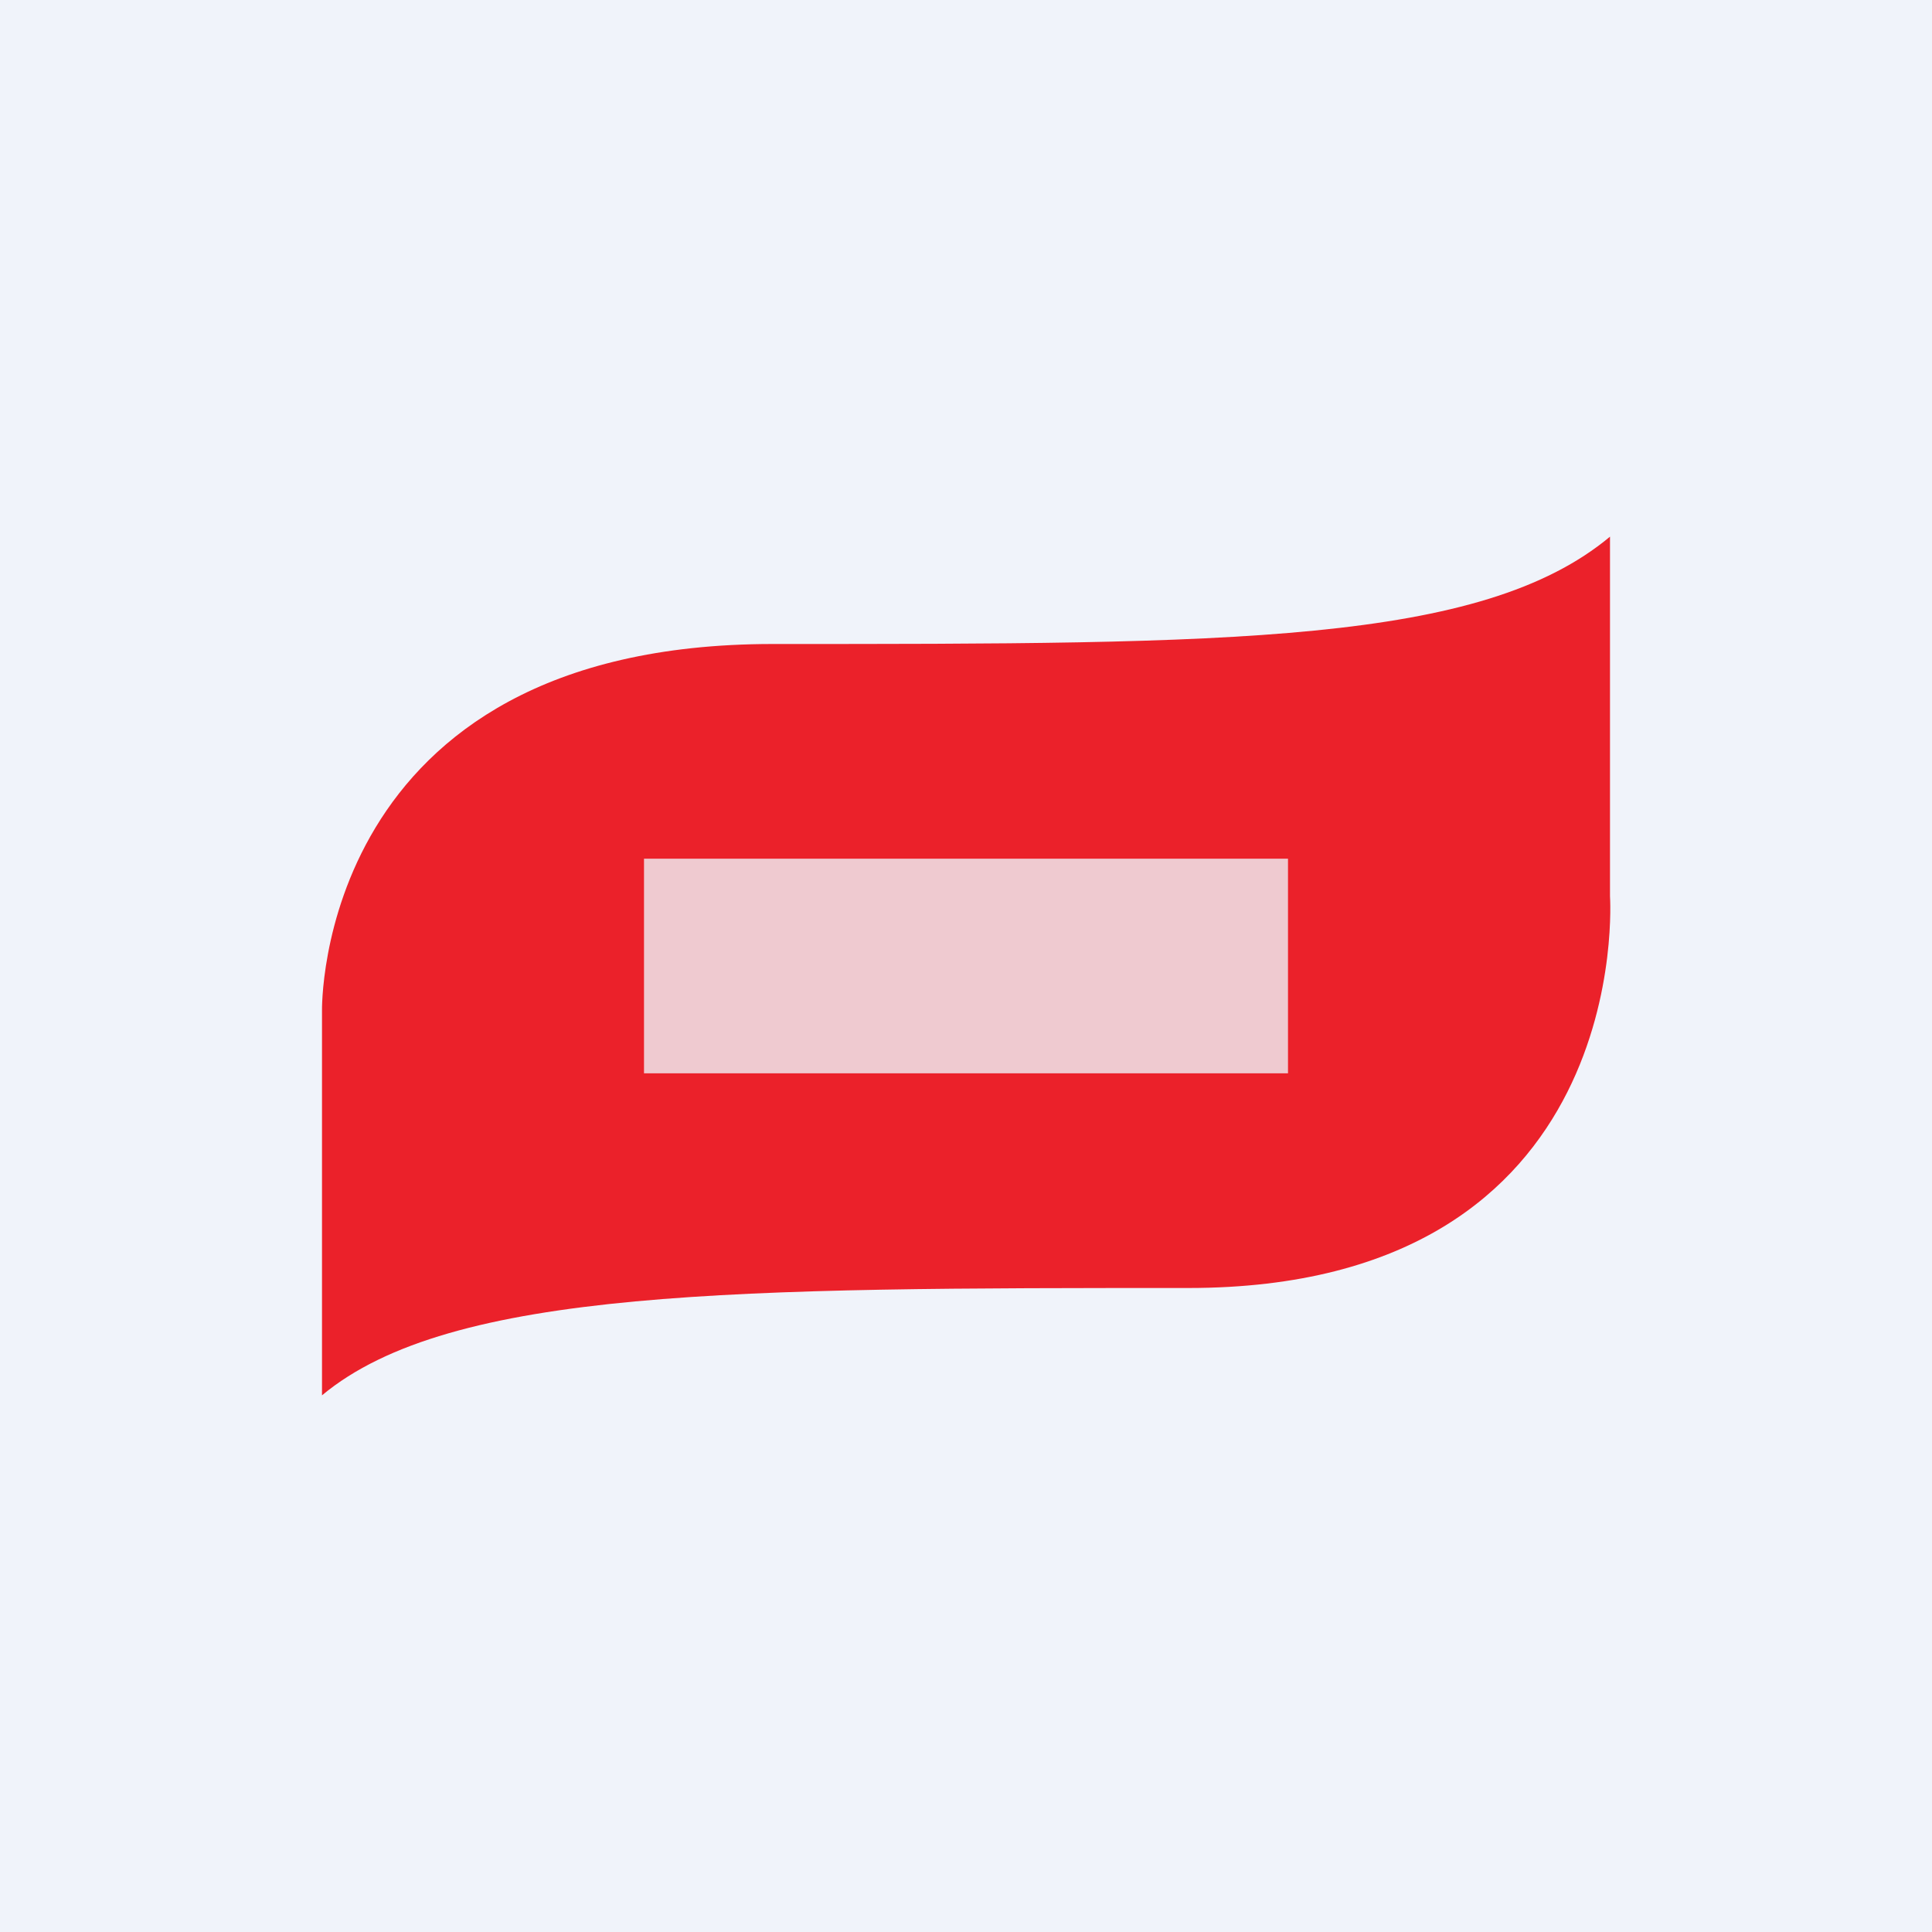
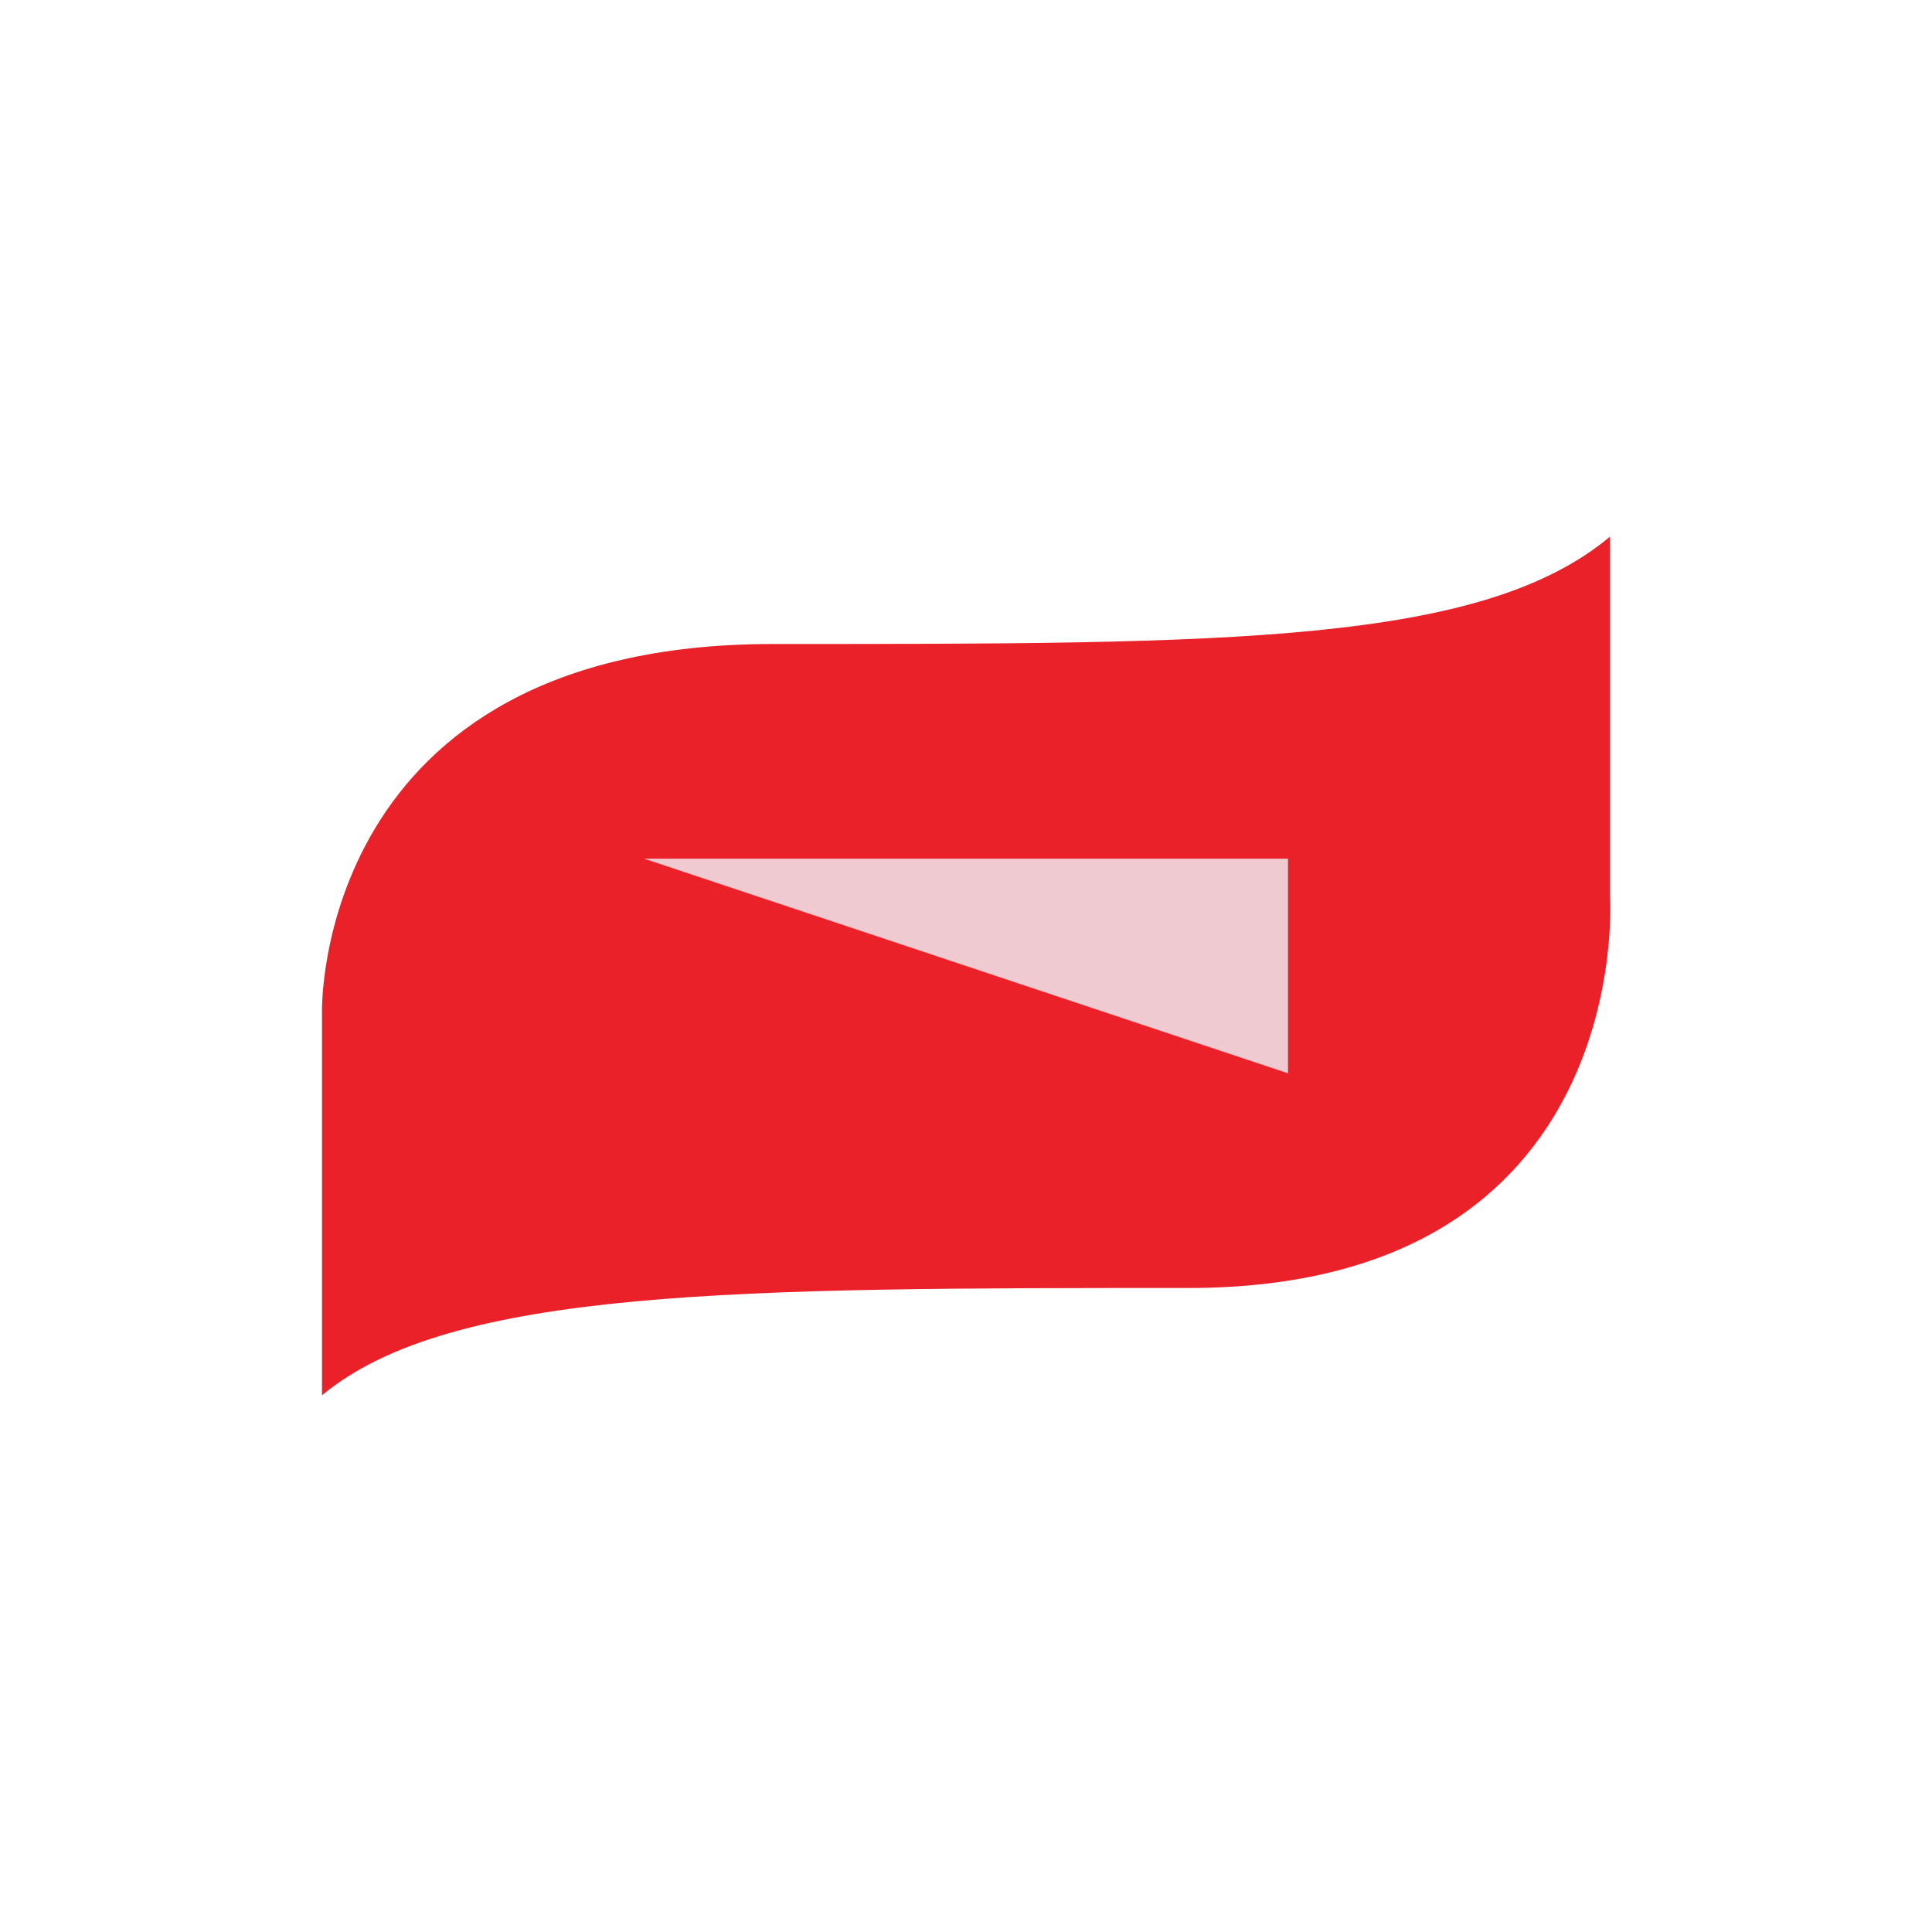
<svg xmlns="http://www.w3.org/2000/svg" width="18" height="18" viewBox="0 0 18 18">
-   <path fill="#F0F3FA" d="M0 0h18v18H0z" />
  <path d="M15 5v3.35S15.25 12 11.07 12 4.2 12 3 13V9.42S2.93 6 7.2 6c4.26 0 6.6 0 7.8-1Z" fill="#EB212A" />
-   <path opacity=".8" fill="#F0F3FA" d="M6 8h6v2H6z" />
+   <path opacity=".8" fill="#F0F3FA" d="M6 8h6v2z" />
</svg>